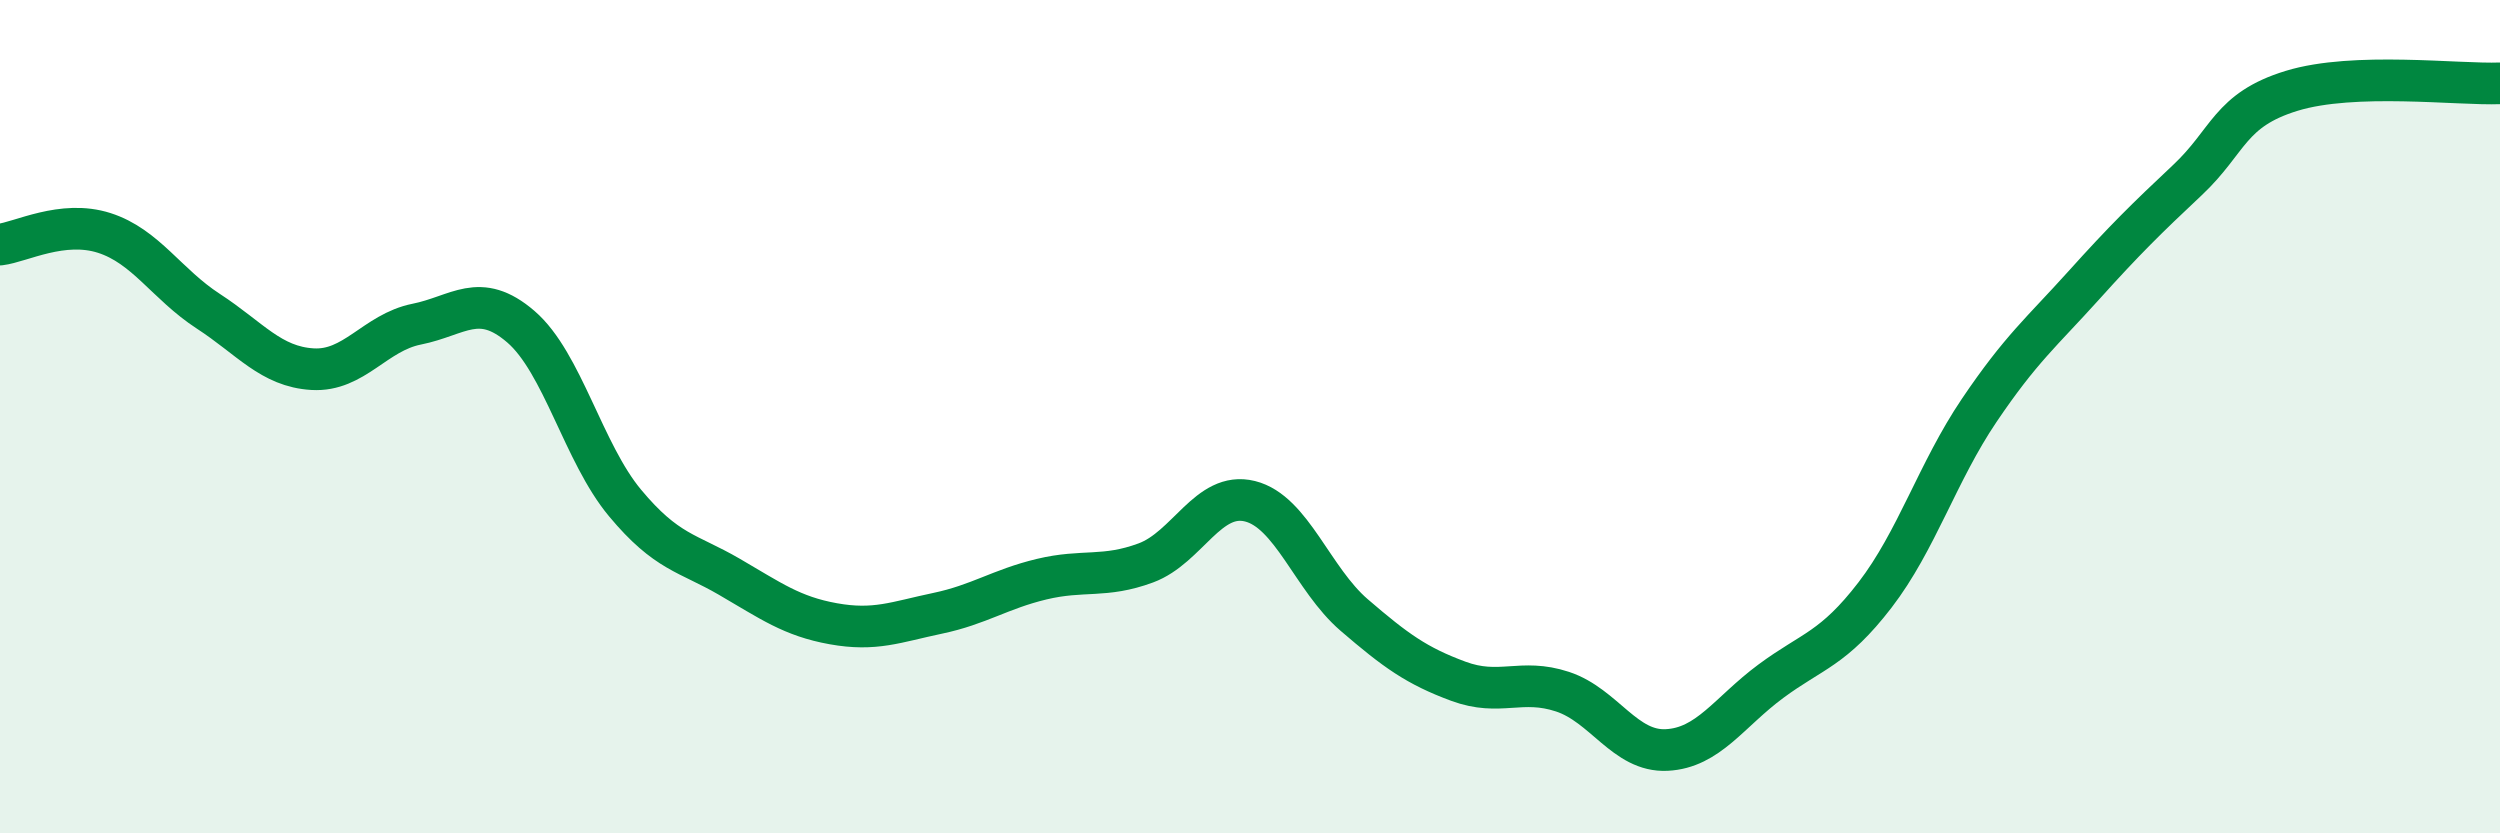
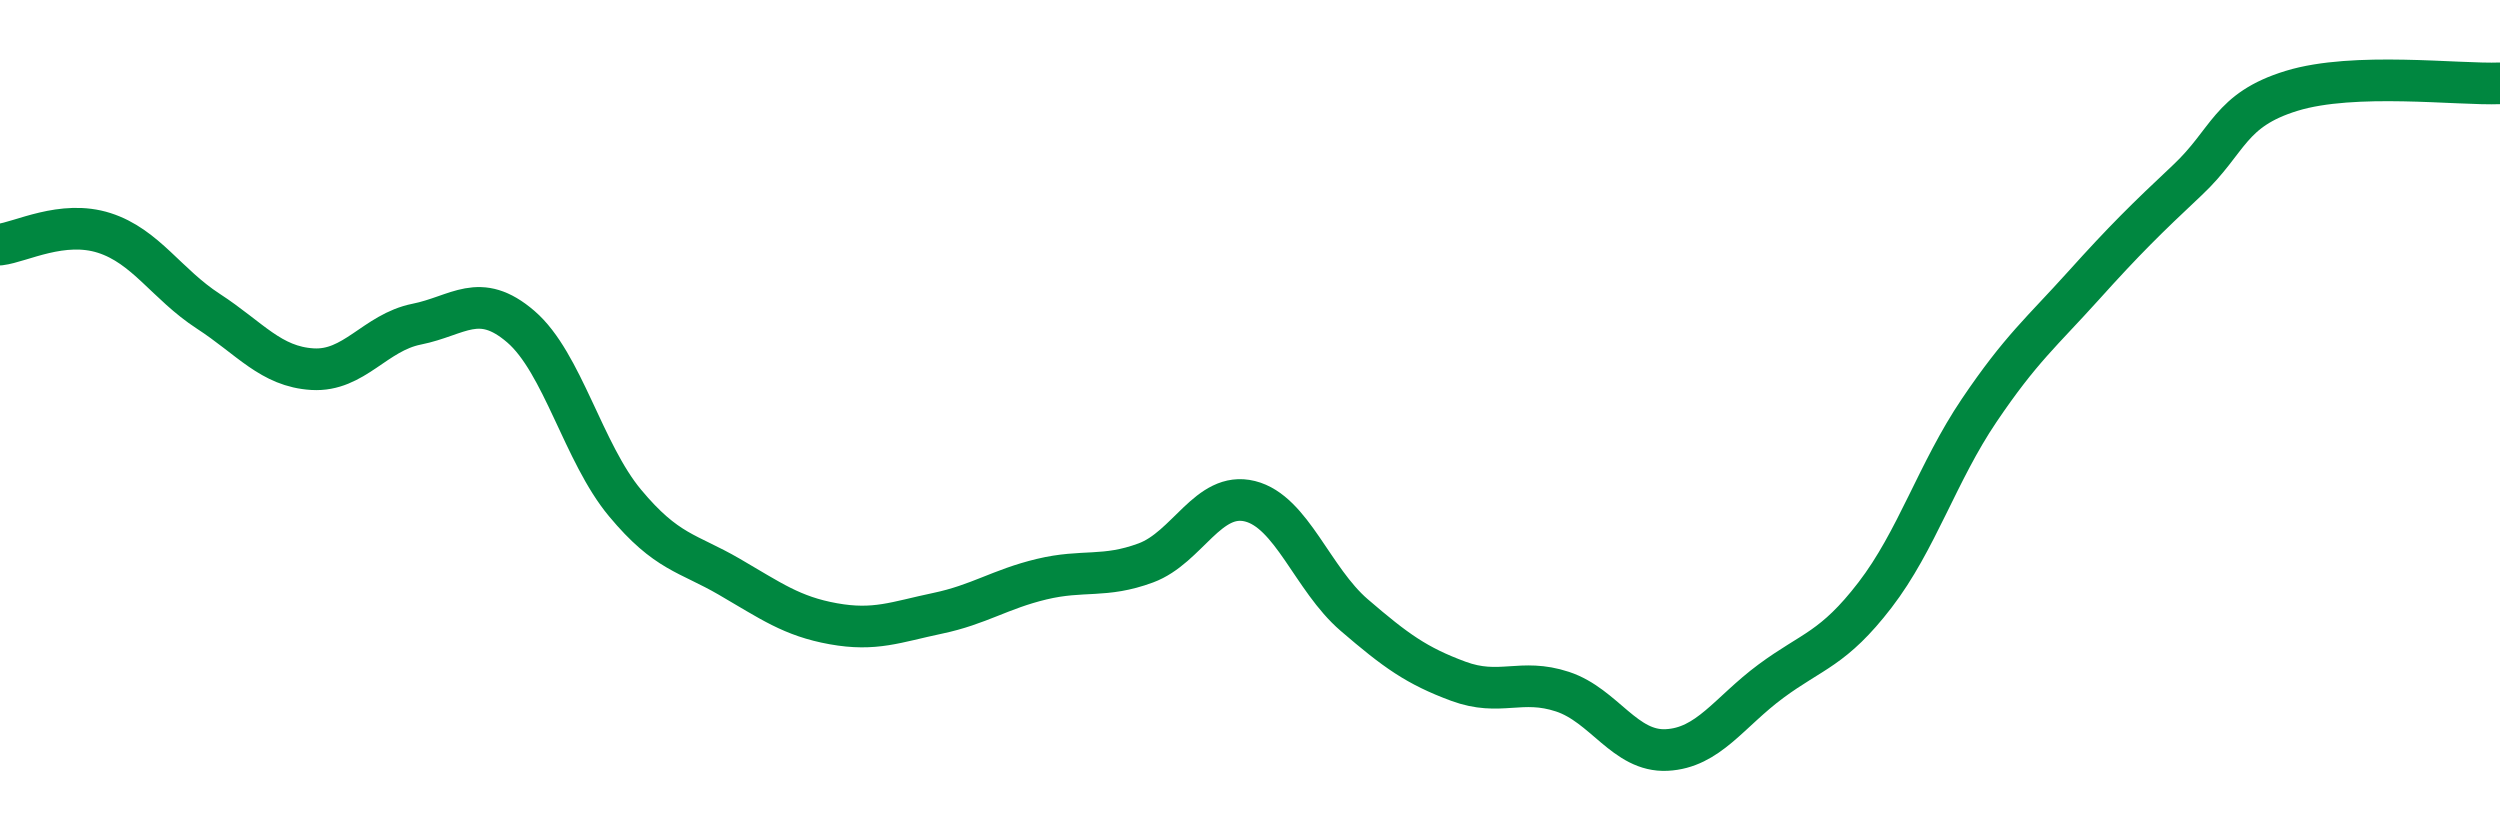
<svg xmlns="http://www.w3.org/2000/svg" width="60" height="20" viewBox="0 0 60 20">
-   <path d="M 0,5.87 C 0.5,5.81 1.5,5.27 2.5,5.59 C 3.5,5.91 4,6.82 5,7.47 C 6,8.12 6.5,8.8 7.5,8.86 C 8.5,8.92 9,7.98 10,7.78 C 11,7.58 11.5,6.98 12.5,7.84 C 13.5,8.7 14,10.87 15,12.07 C 16,13.27 16.5,13.26 17.5,13.84 C 18.5,14.42 19,14.79 20,14.97 C 21,15.15 21.5,14.93 22.5,14.72 C 23.5,14.51 24,14.14 25,13.9 C 26,13.66 26.5,13.88 27.5,13.51 C 28.5,13.14 29,11.78 30,12.03 C 31,12.28 31.5,13.9 32.5,14.76 C 33.5,15.62 34,15.98 35,16.35 C 36,16.72 36.5,16.27 37.5,16.6 C 38.5,16.93 39,18.05 40,18 C 41,17.95 41.5,17.09 42.5,16.35 C 43.5,15.61 44,15.58 45,14.28 C 46,12.98 46.5,11.33 47.5,9.85 C 48.5,8.37 49,7.97 50,6.86 C 51,5.75 51.5,5.26 52.5,4.32 C 53.5,3.38 53.5,2.64 55,2.18 C 56.5,1.72 59,2.04 60,2L60 20L0 20Z" fill="#008740" opacity="0.1" stroke-linecap="round" stroke-linejoin="round" />
  <path d="M 0,5.87 C 0.5,5.81 1.5,5.27 2.5,5.59 C 3.5,5.91 4,6.82 5,7.47 C 6,8.12 6.5,8.8 7.5,8.86 C 8.5,8.92 9,7.98 10,7.78 C 11,7.58 11.5,6.98 12.5,7.84 C 13.5,8.7 14,10.87 15,12.07 C 16,13.27 16.5,13.26 17.5,13.84 C 18.5,14.42 19,14.79 20,14.97 C 21,15.15 21.5,14.93 22.5,14.72 C 23.5,14.51 24,14.14 25,13.9 C 26,13.66 26.5,13.88 27.5,13.51 C 28.5,13.14 29,11.78 30,12.03 C 31,12.28 31.5,13.9 32.5,14.76 C 33.5,15.62 34,15.98 35,16.35 C 36,16.72 36.5,16.27 37.5,16.6 C 38.5,16.93 39,18.05 40,18 C 41,17.95 41.5,17.09 42.5,16.35 C 43.5,15.61 44,15.58 45,14.28 C 46,12.98 46.5,11.33 47.5,9.85 C 48.5,8.37 49,7.97 50,6.86 C 51,5.75 51.5,5.26 52.5,4.32 C 53.5,3.38 53.5,2.64 55,2.18 C 56.5,1.72 59,2.04 60,2" stroke="#008740" stroke-width="1" fill="none" stroke-linecap="round" stroke-linejoin="round" />
</svg>